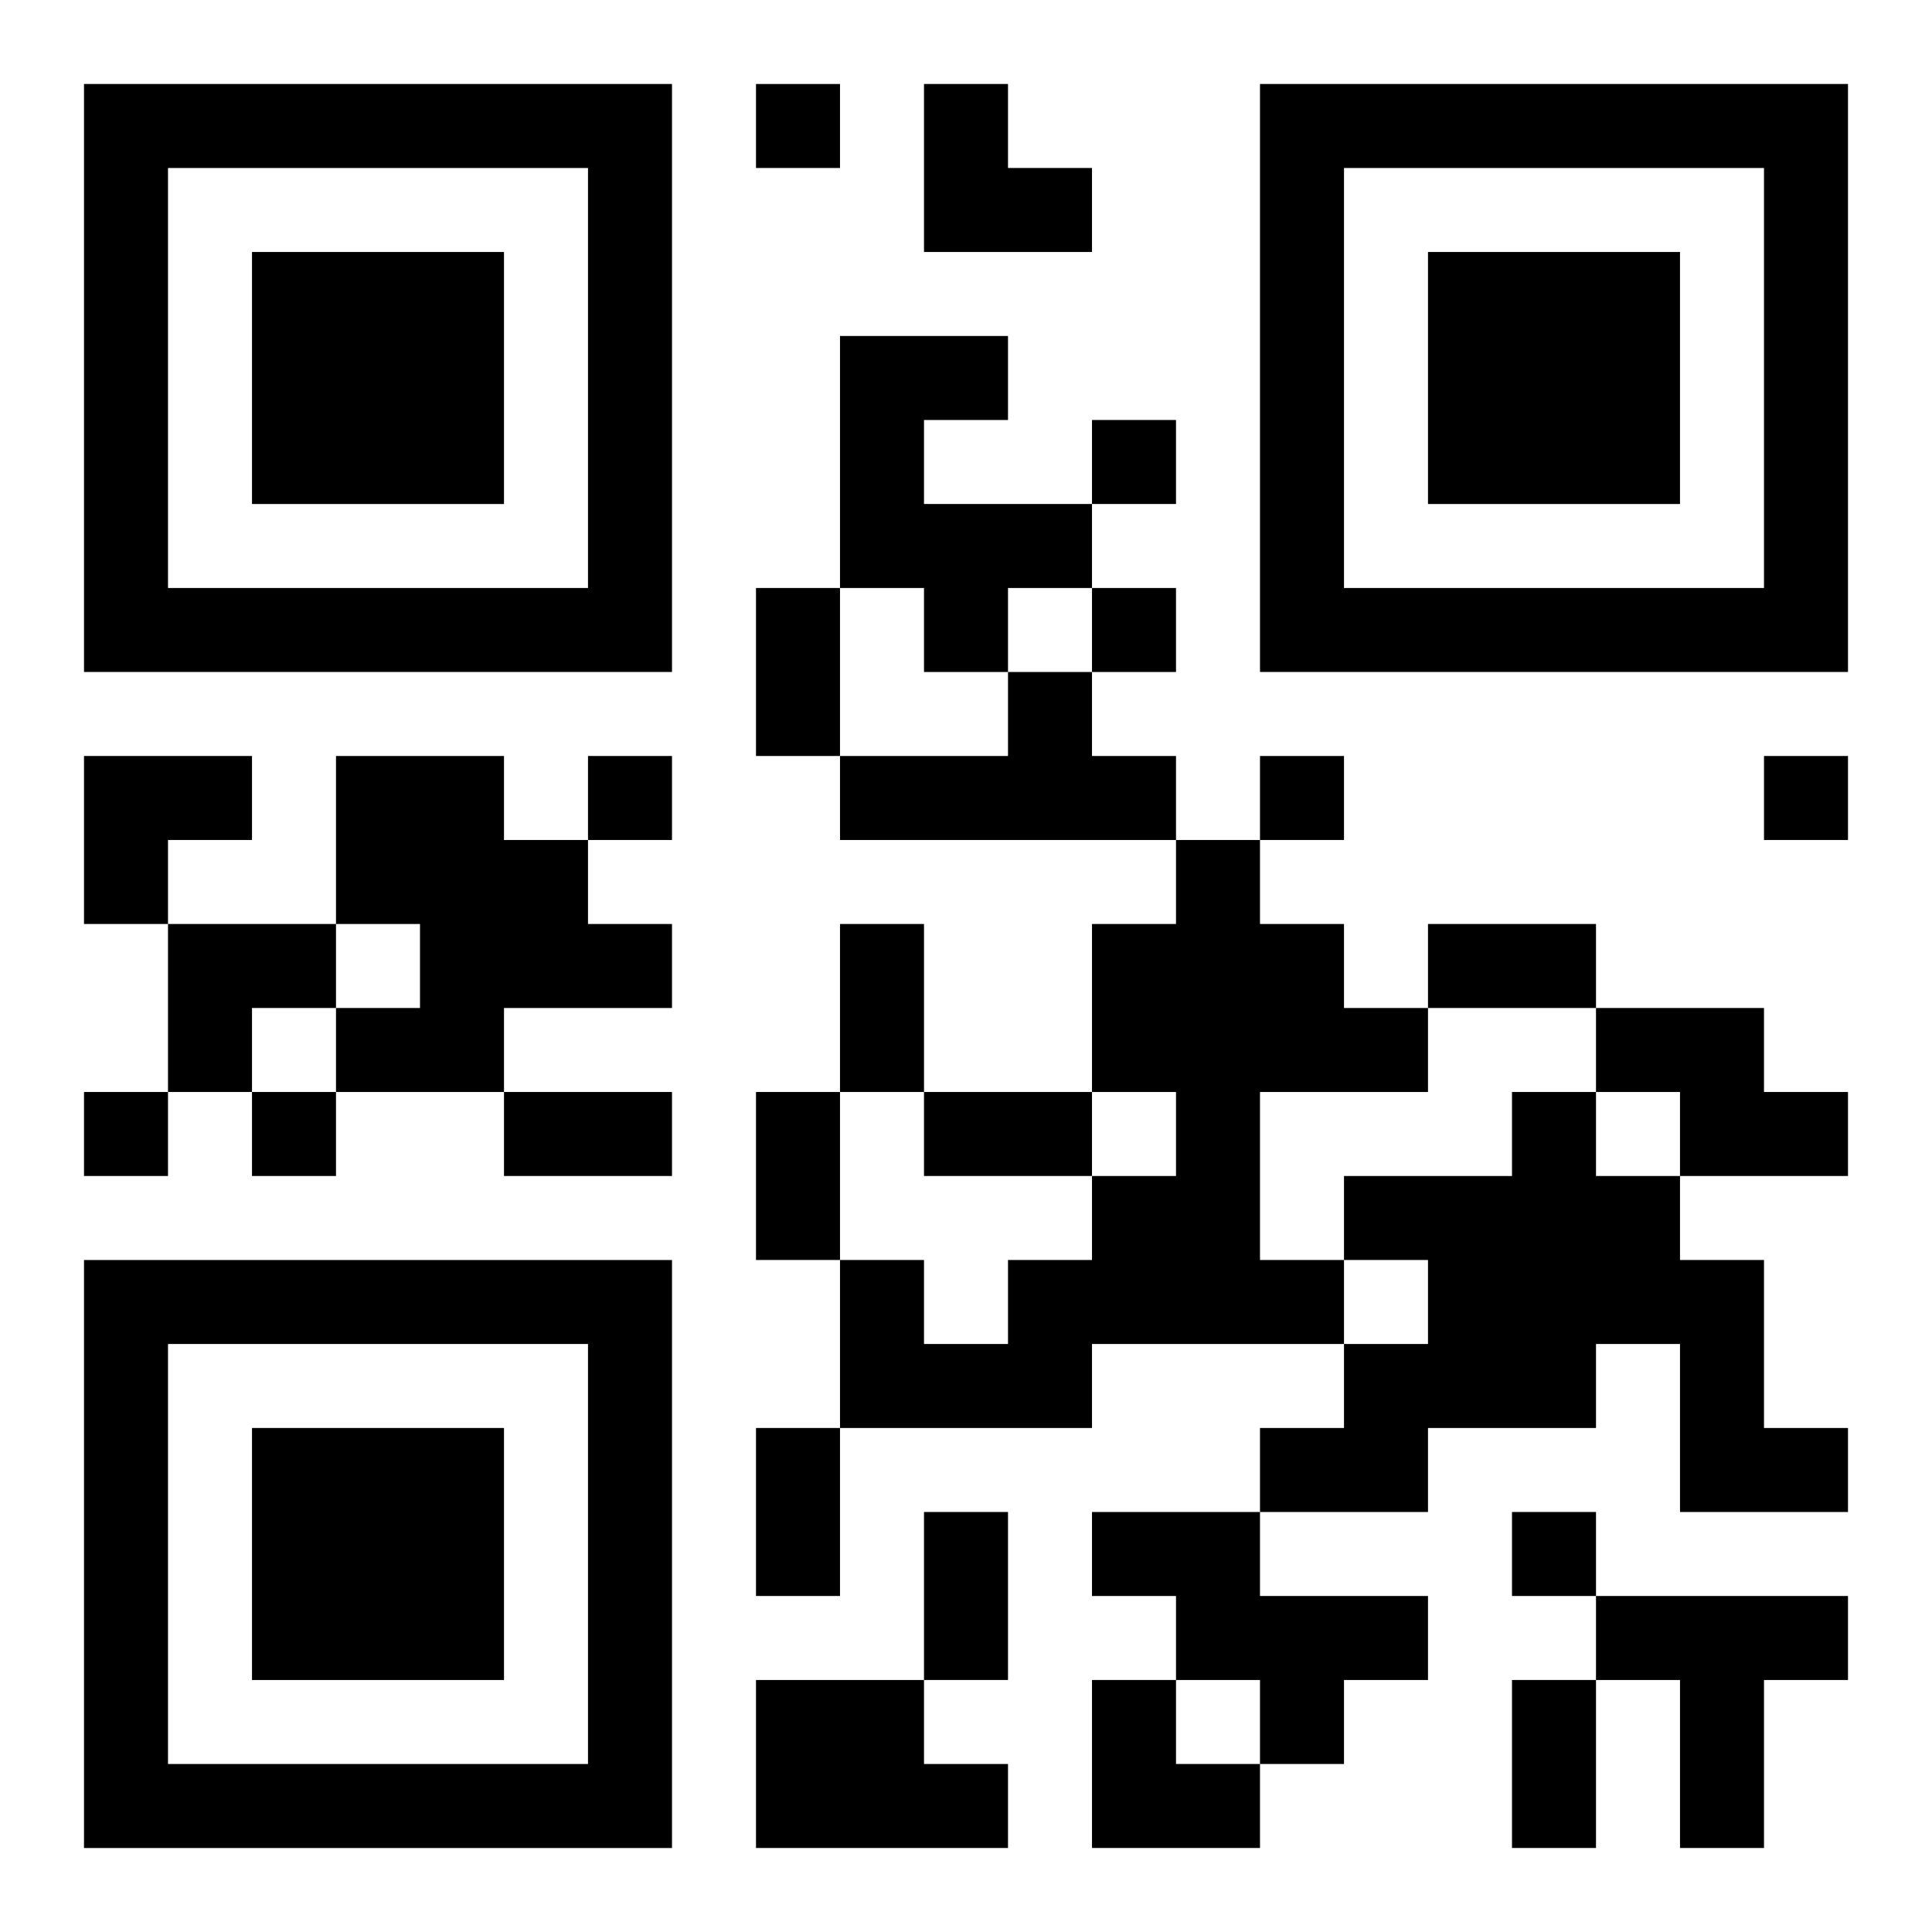
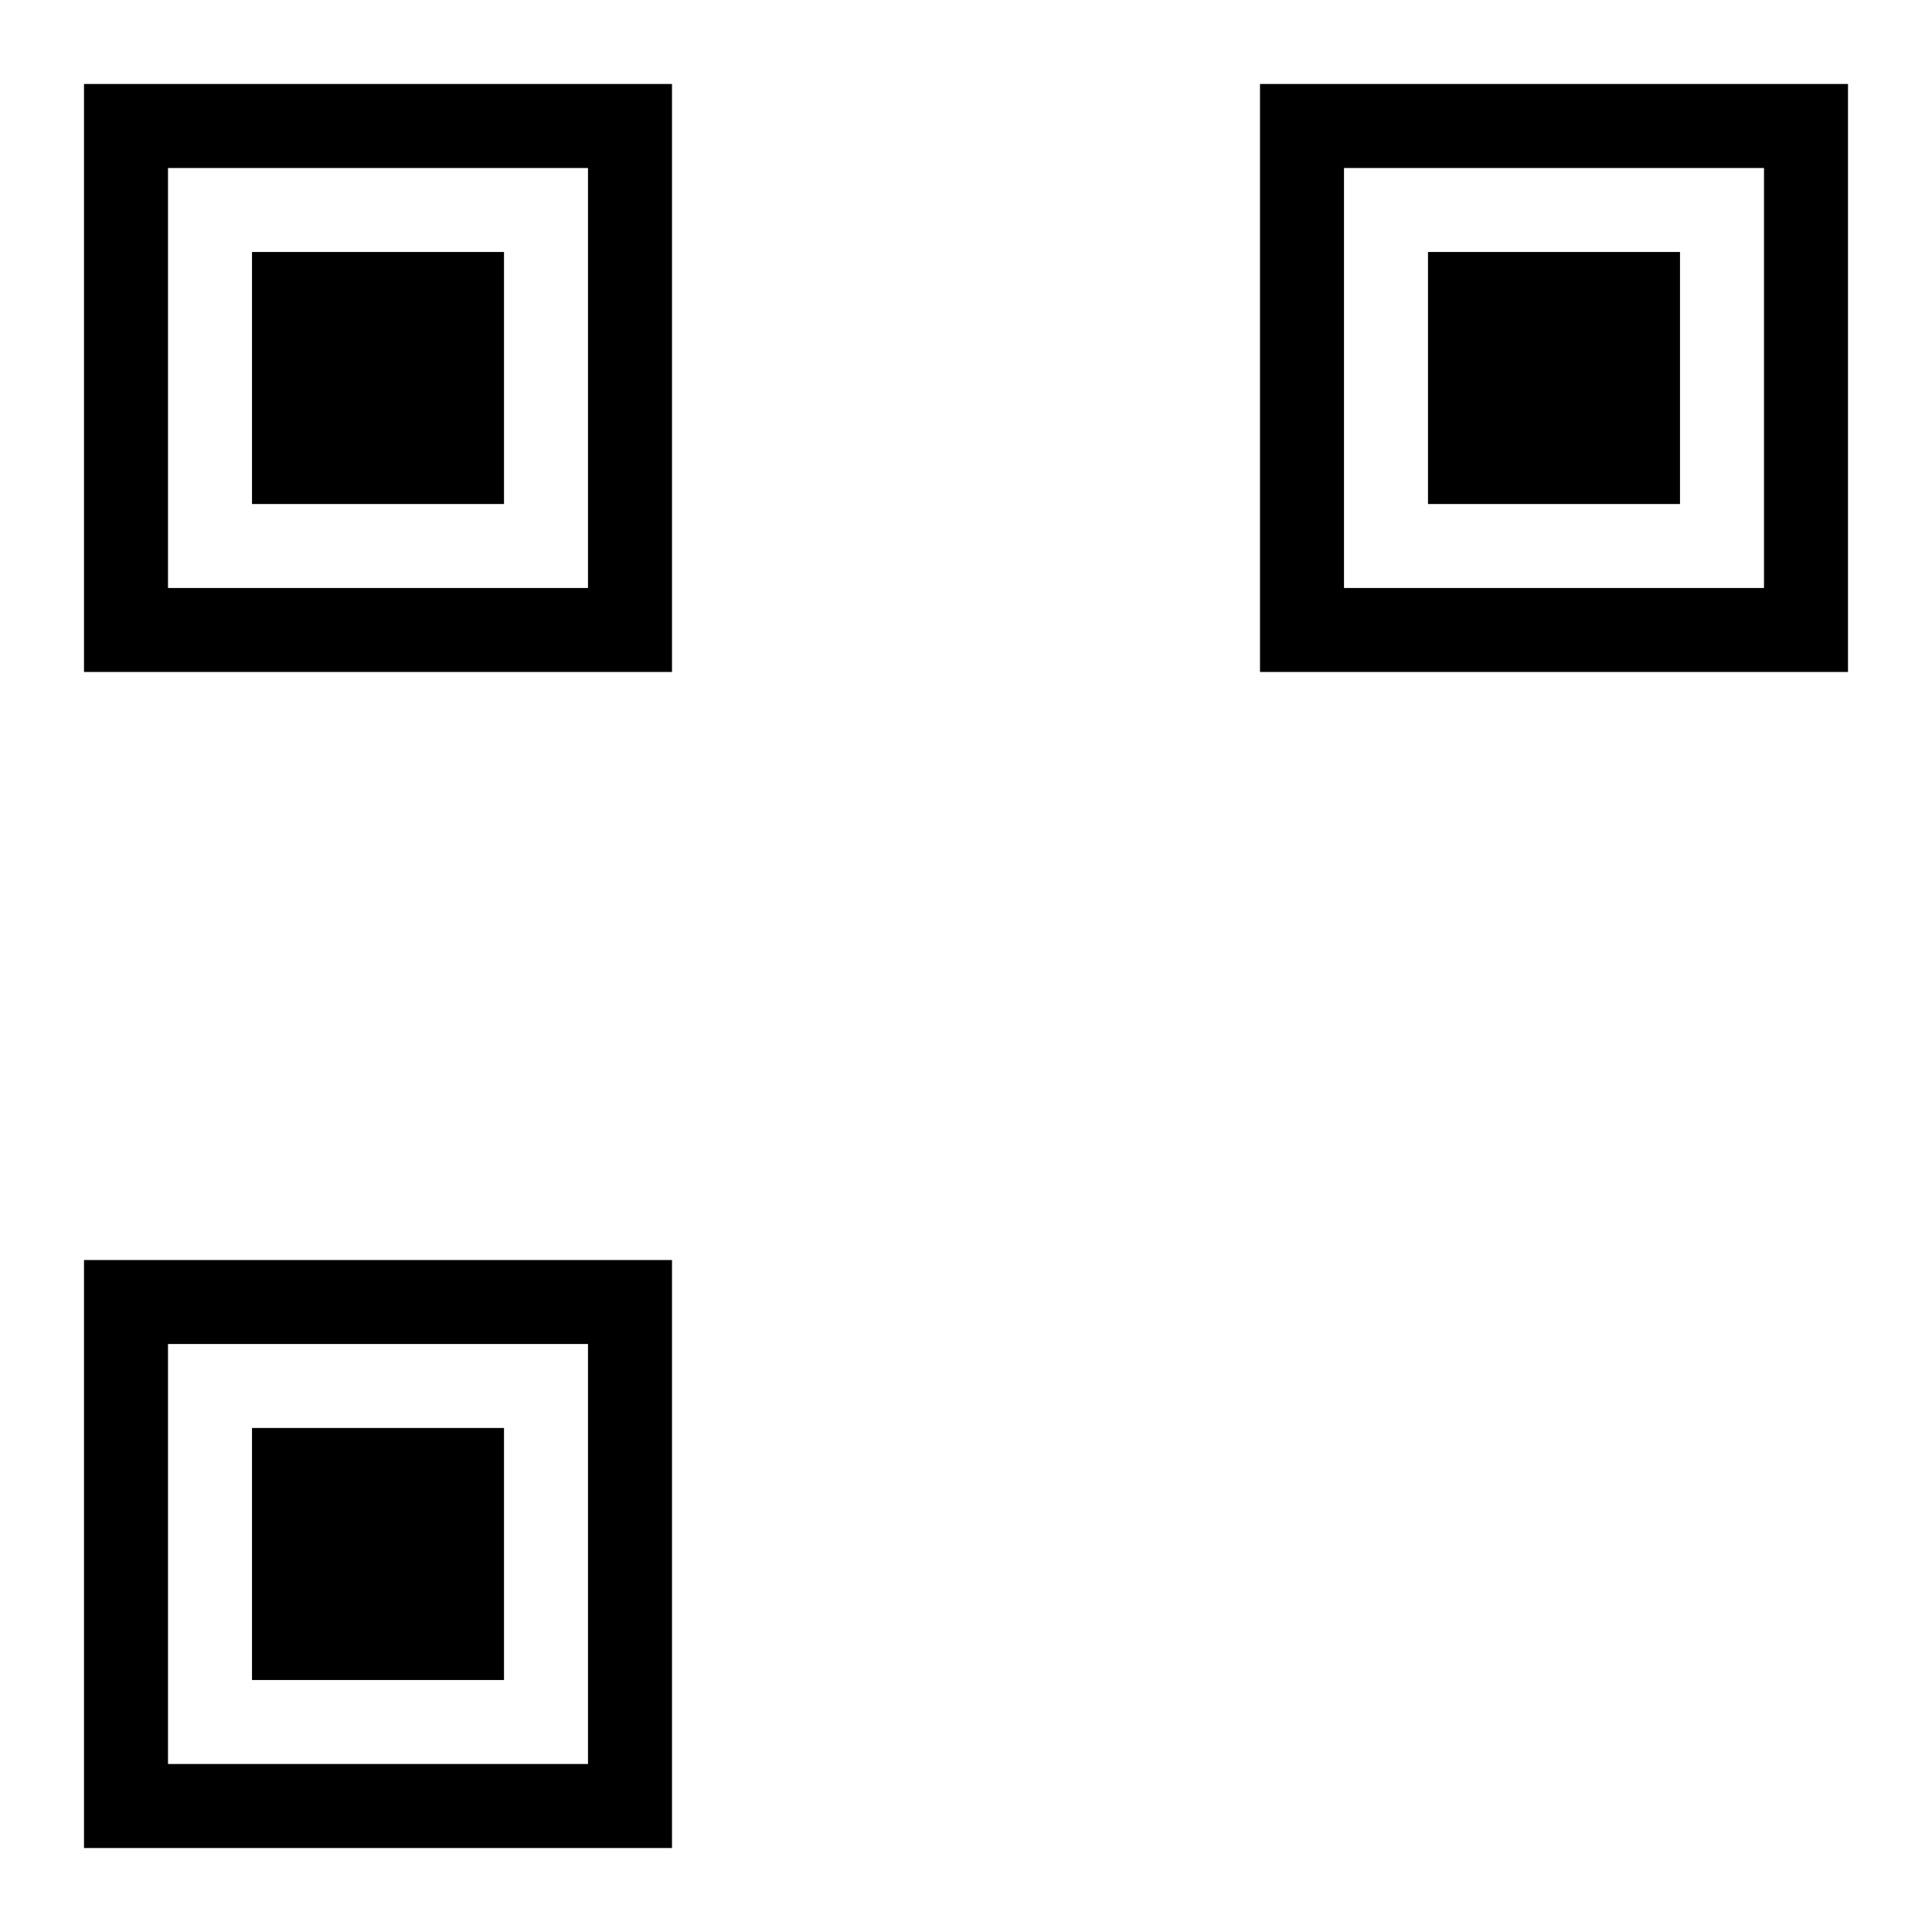
<svg xmlns="http://www.w3.org/2000/svg" xmlns:xlink="http://www.w3.org/1999/xlink" width="250" height="250" baseProfile="full" version="1.1" viewBox="-1 -1 23 23">
  <symbol id="a">
    <path d="m0 7v7h7v-7h-7zm1 1h5v5h-5v-5zm1 1v3h3v-3h-3z" />
  </symbol>
  <use y="-7" xlink:href="#a" />
  <use y="7" xlink:href="#a" />
  <use x="14" y="-7" xlink:href="#a" />
-   <path d="m9 3h2v1h-1v1h2v1h-1v1h-1v-1h-1v-3m2 4h1v1h1v1h-4v-1h2v-1m-8 1h2v1h1v1h1v1h-2v1h-2v-1h1v-1h-1v-2m10 1h1v1h1v1h1v1h-2v2h1v1h-3v1h-3v-2h1v1h1v-1h1v-1h1v-1h-1v-2h1v-1m5 2h2v1h1v1h-2v-1h-1v-1m-1 1h1v1h1v1h1v2h1v1h-2v-2h-1v1h-2v1h-2v-1h1v-1h1v-1h-1v-1h2v-1m-5 5h2v1h2v1h-1v1h-1v-1h-1v-1h-1v-1m6 1h3v1h-1v2h-1v-2h-1v-1m-10 1h2v1h1v1h-3v-2m0-19v1h1v-1h-1m4 4v1h1v-1h-1m0 2v1h1v-1h-1m-6 2v1h1v-1h-1m8 0v1h1v-1h-1m6 0v1h1v-1h-1m-20 4v1h1v-1h-1m2 0v1h1v-1h-1m15 5v1h1v-1h-1m-9-11h1v2h-1v-2m1 4h1v2h-1v-2m7 0h2v1h-2v-1m-11 2h2v1h-2v-1m3 0h1v2h-1v-2m2 0h2v1h-2v-1m-2 4h1v2h-1v-2m2 1h1v2h-1v-2m7 2h1v2h-1v-2m-7-19h1v1h1v1h-2zm-10 8h2v1h-1v1h-1zm1 2h2v1h-1v1h-1zm11 9h1v1h1v1h-2z" />
</svg>